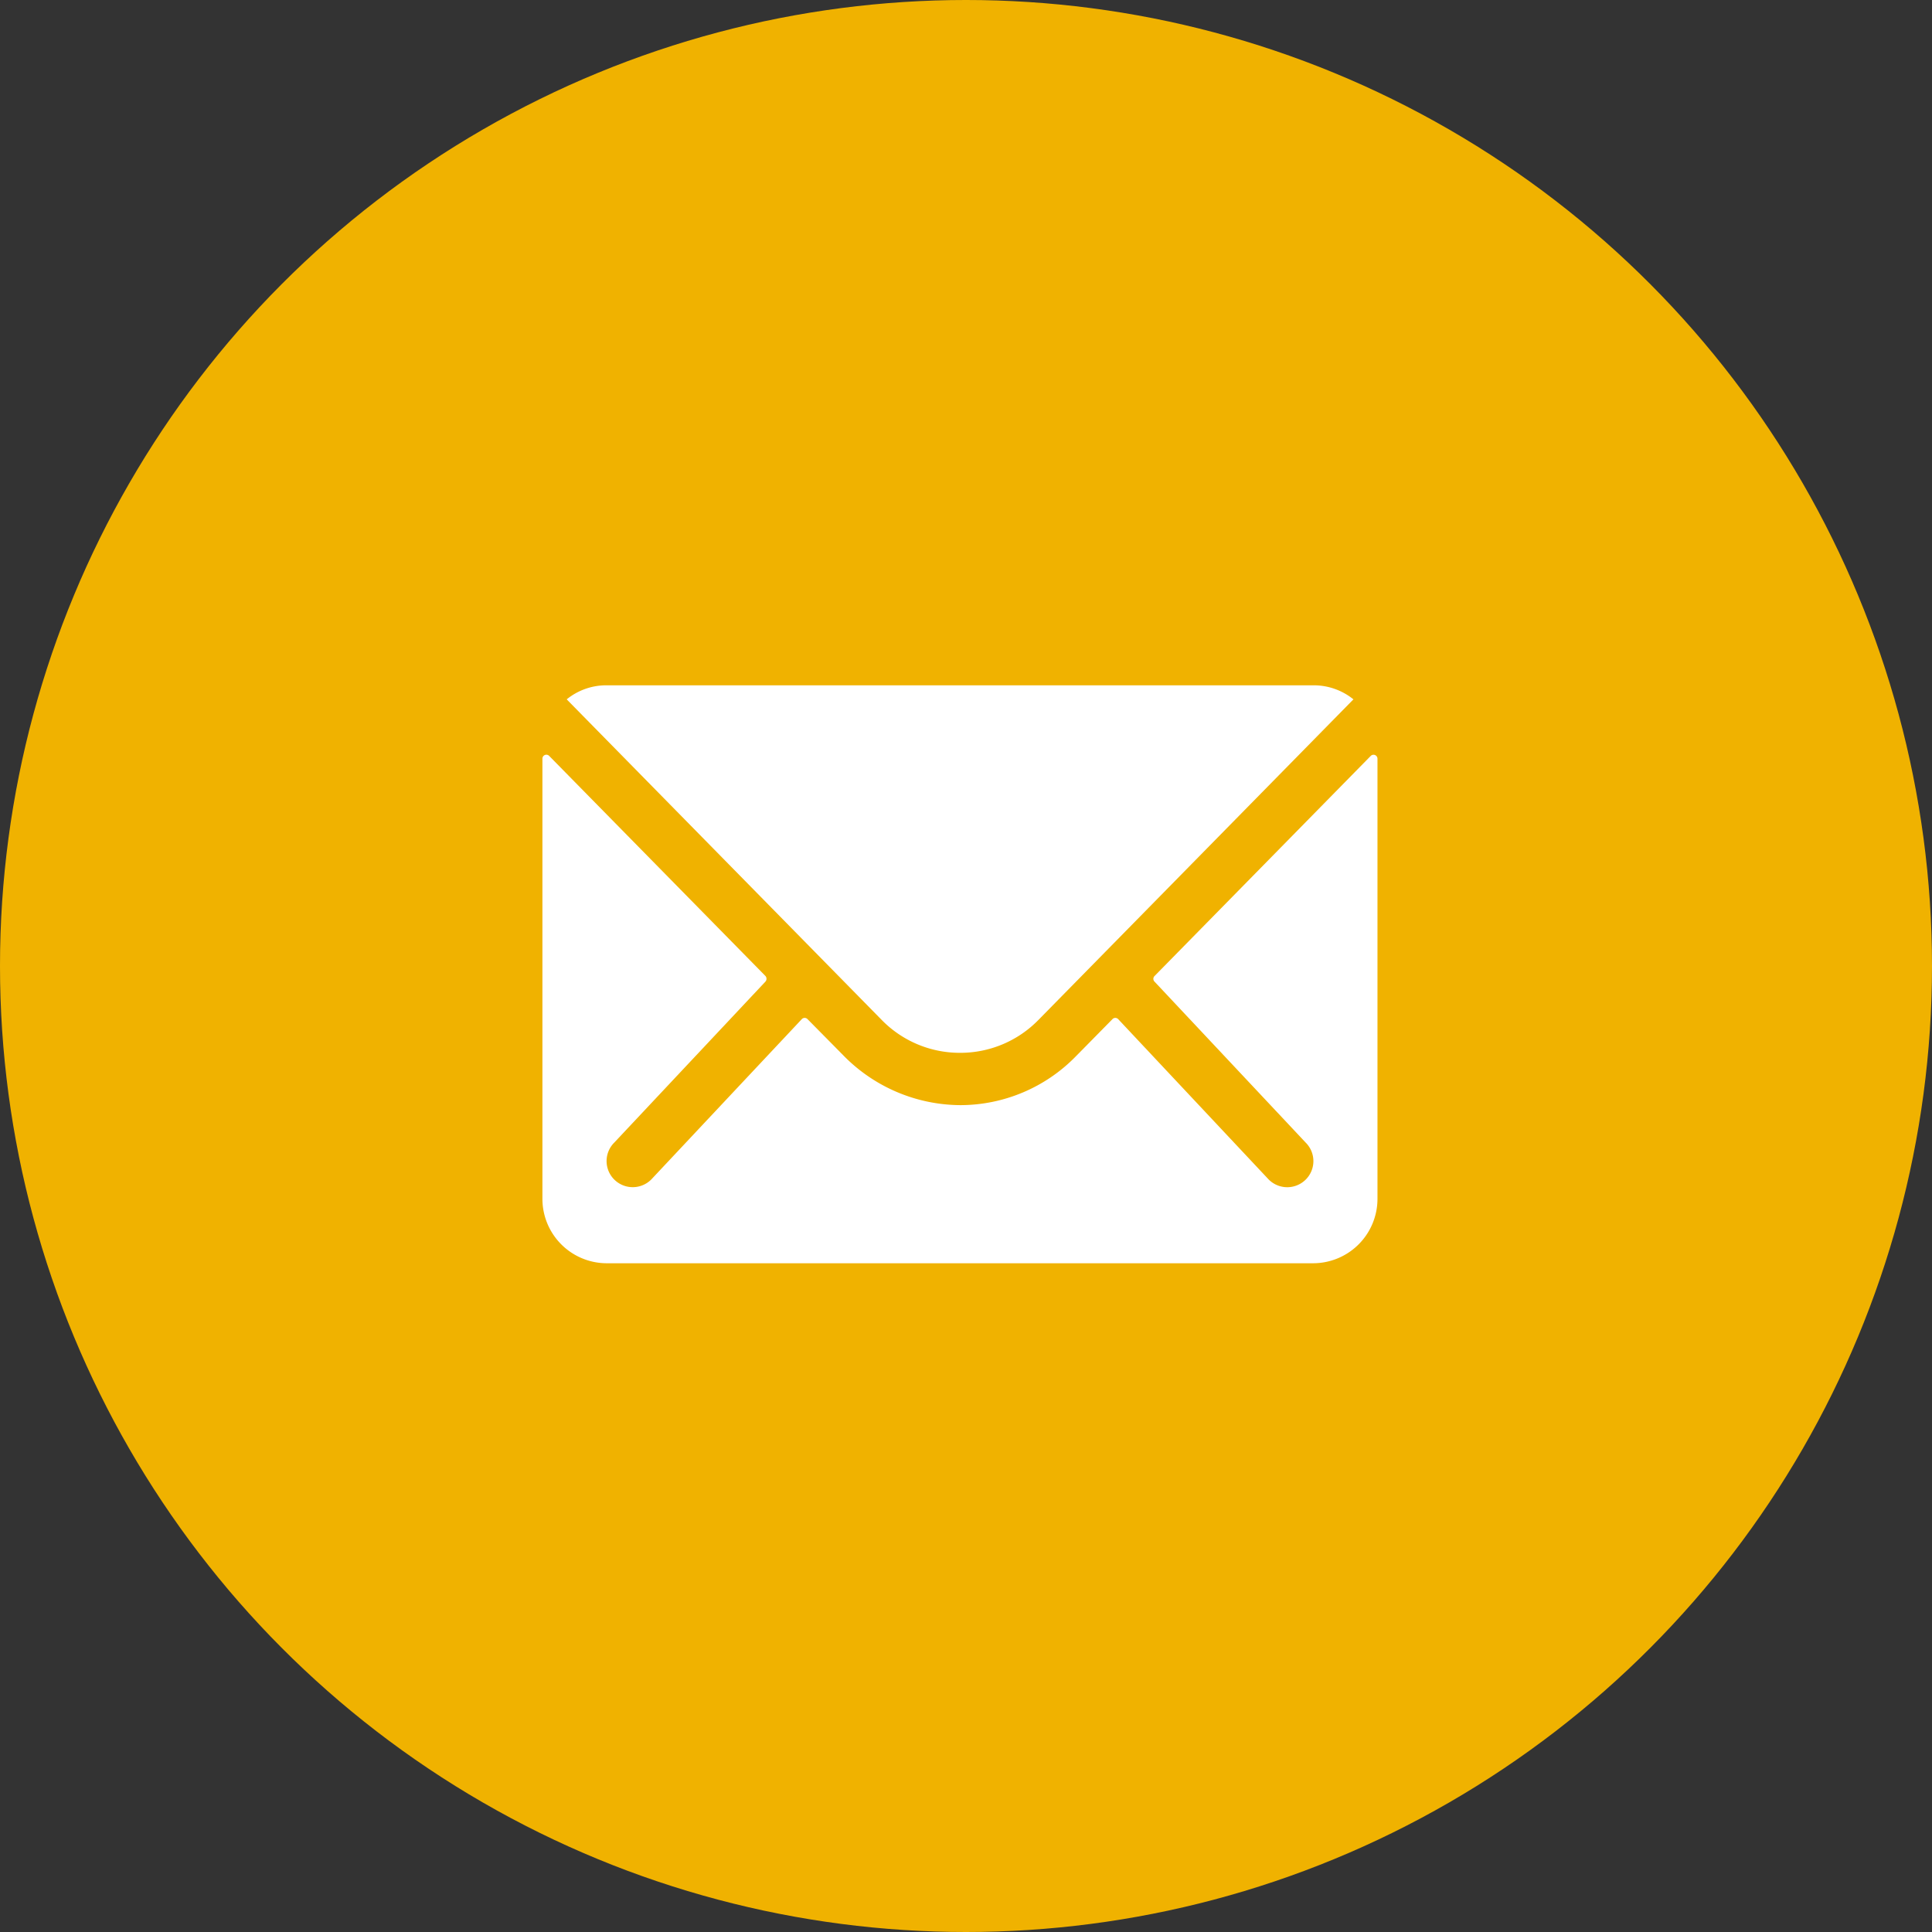
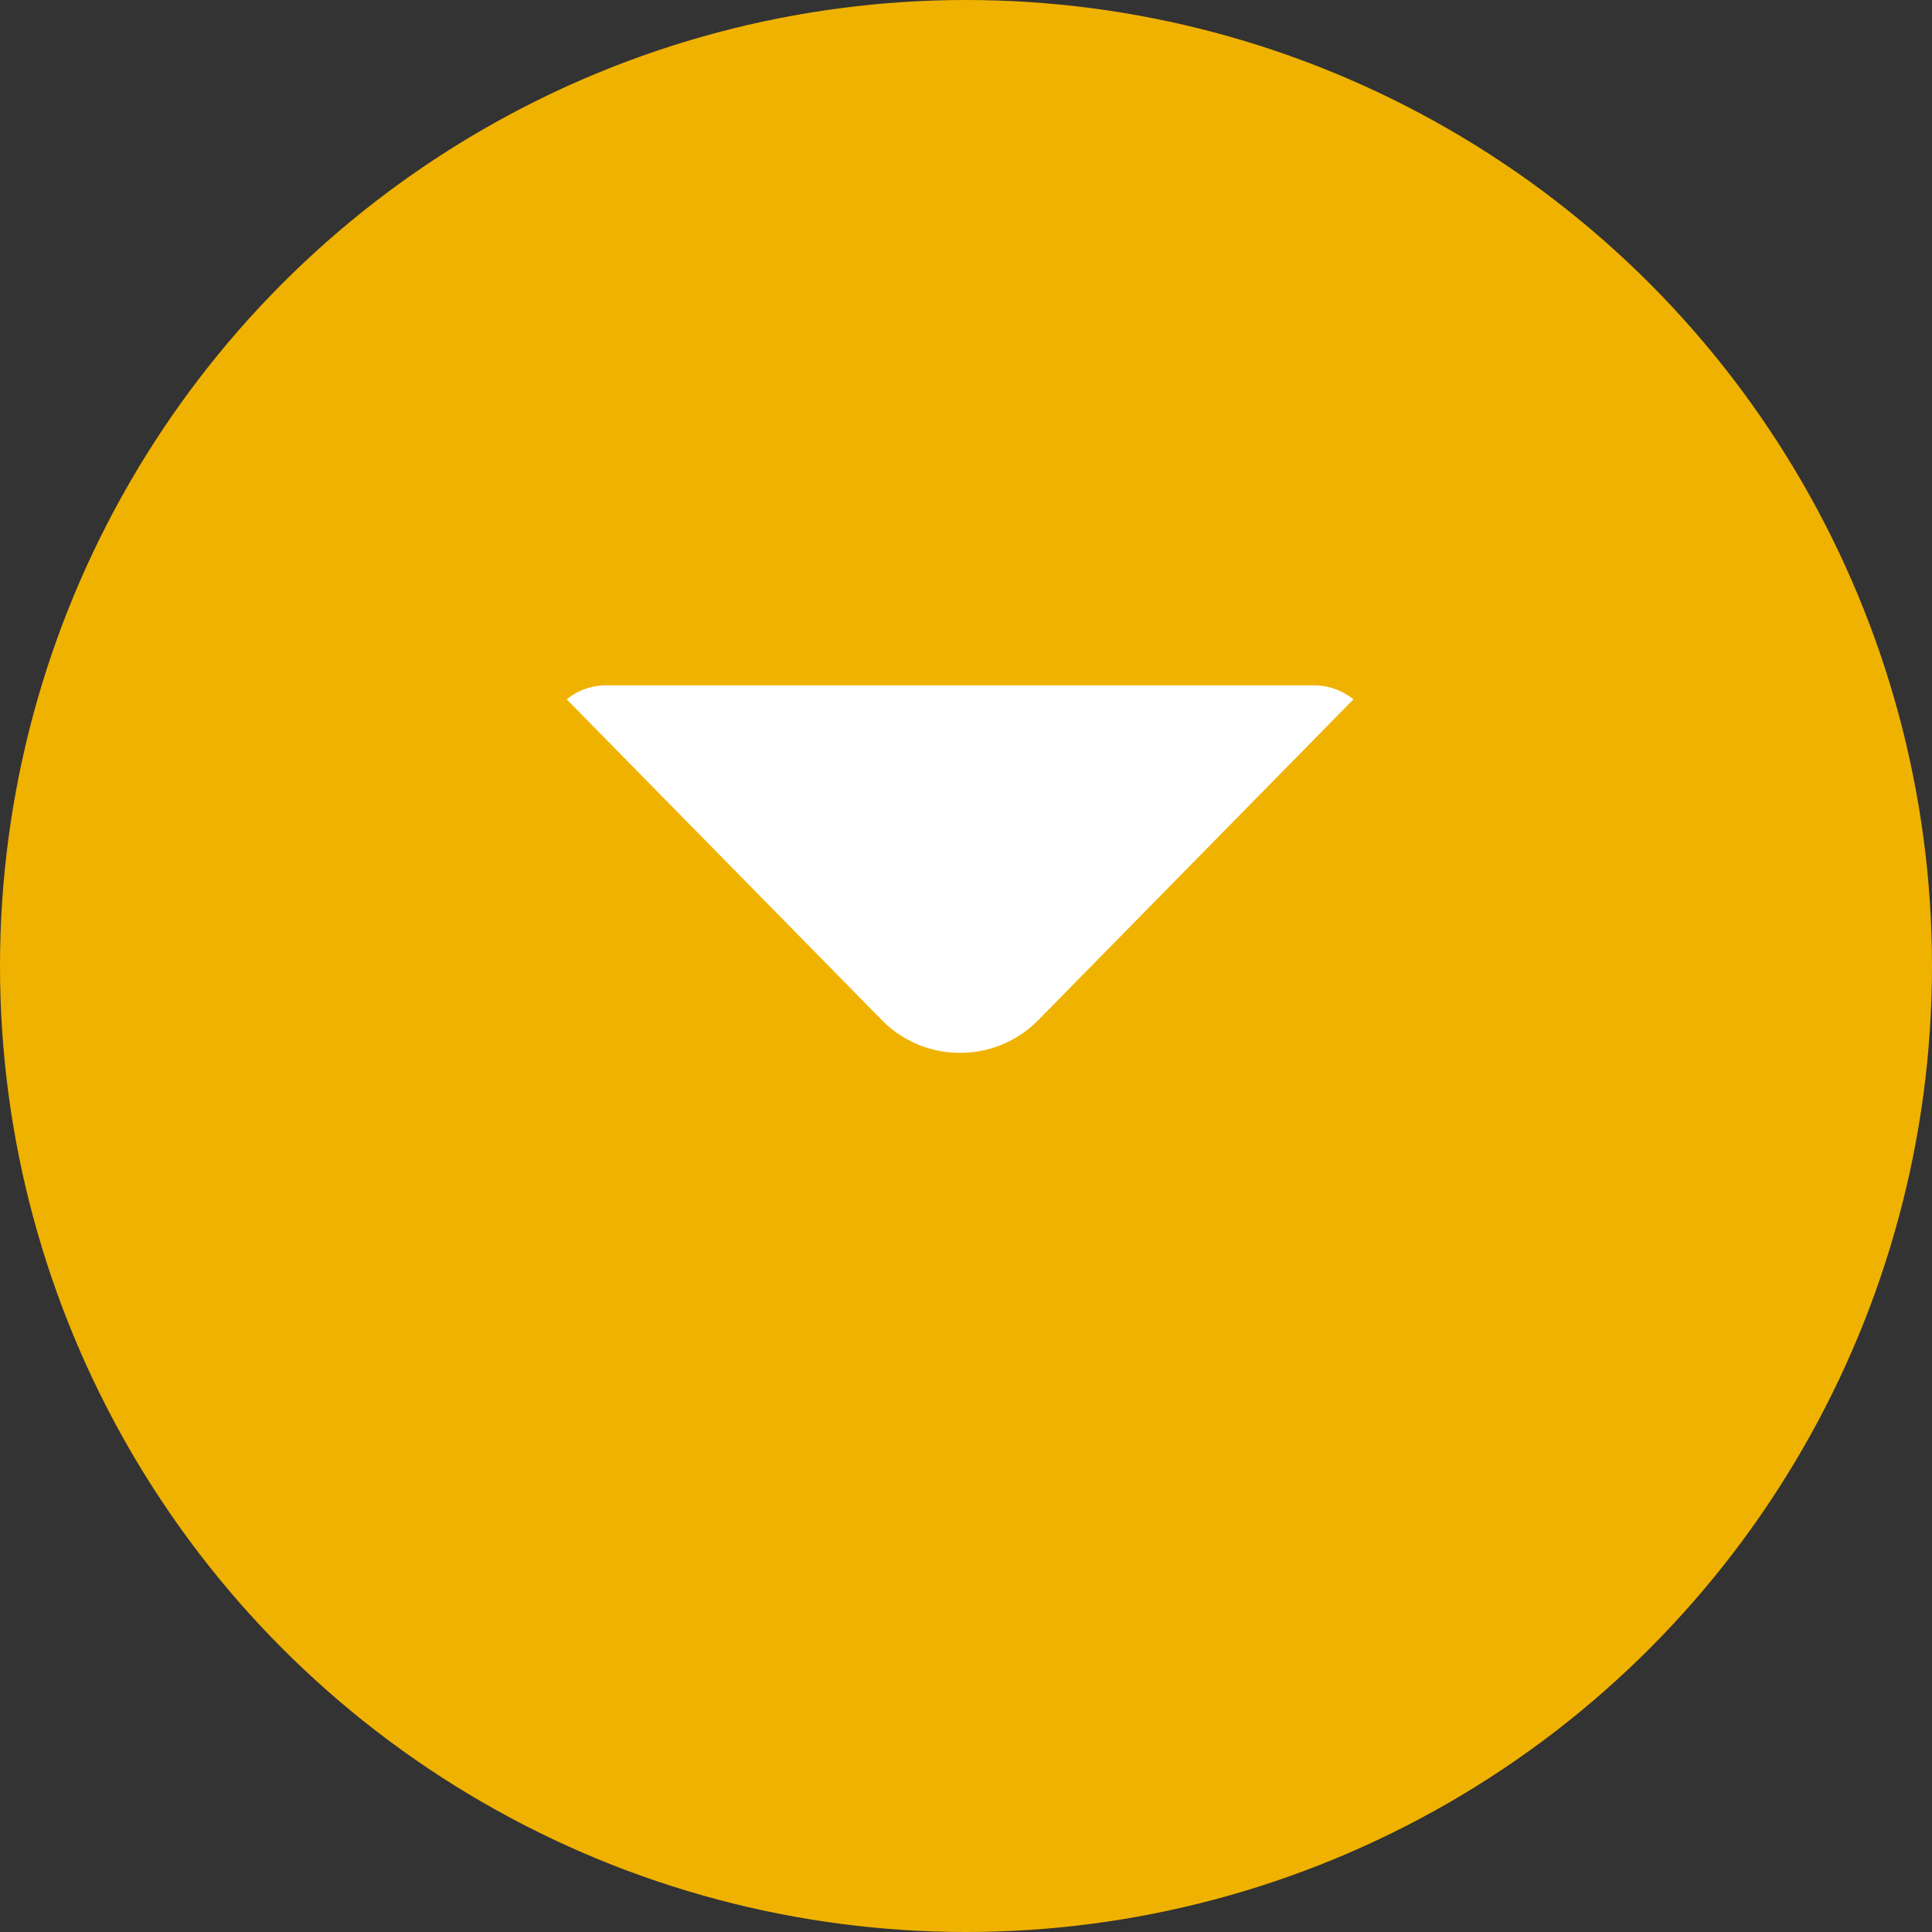
<svg xmlns="http://www.w3.org/2000/svg" width="49" height="49" viewBox="0 0 49 49">
  <rect x="0" y="0" width="49" height="49" fill="#333333" stroke="none" />
  <g id="Group_264" data-name="Group 264" transform="translate(-5 -1958)">
    <circle id="Ellipse_1" data-name="Ellipse 1" cx="24.5" cy="24.5" r="24.5" transform="translate(5 1958)" fill="#f0b200" />
    <g id="Icon_ionic-ios-mail" data-name="Icon ionic-ios-mail" transform="translate(18.757 1975.377)">
-       <path id="Path_559" data-name="Path 559" d="M24.381,10.345,18.9,15.925a.1.1,0,0,0,0,.143l3.834,4.083a.661.661,0,0,1,0,.937.664.664,0,0,1-.937,0l-3.818-4.068a.1.1,0,0,0-.148,0l-.932.947A4.1,4.1,0,0,1,13.98,19.2,4.181,4.181,0,0,1,11,17.931l-.9-.911a.1.1,0,0,0-.148,0L6.134,21.087a.664.664,0,0,1-.937,0,.661.661,0,0,1,0-.937l3.834-4.083a.108.108,0,0,0,0-.143l-5.483-5.58a.1.1,0,0,0-.173.071V21.581A1.634,1.634,0,0,0,5,23.21H22.925a1.634,1.634,0,0,0,1.629-1.629V10.416A.1.1,0,0,0,24.381,10.345Z" transform="translate(-3.375 -8.548)" fill="#fff" />
      <path id="Path_560" data-name="Path 560" d="M14.2,17.2a2.768,2.768,0,0,0,1.991-.835l7.988-8.13a1.6,1.6,0,0,0-1.008-.356H5.234a1.59,1.59,0,0,0-1.008.356l7.988,8.13A2.768,2.768,0,0,0,14.2,17.2Z" transform="translate(-3.61 -7.875)" fill="#fff" />
    </g>
  </g>
</svg>